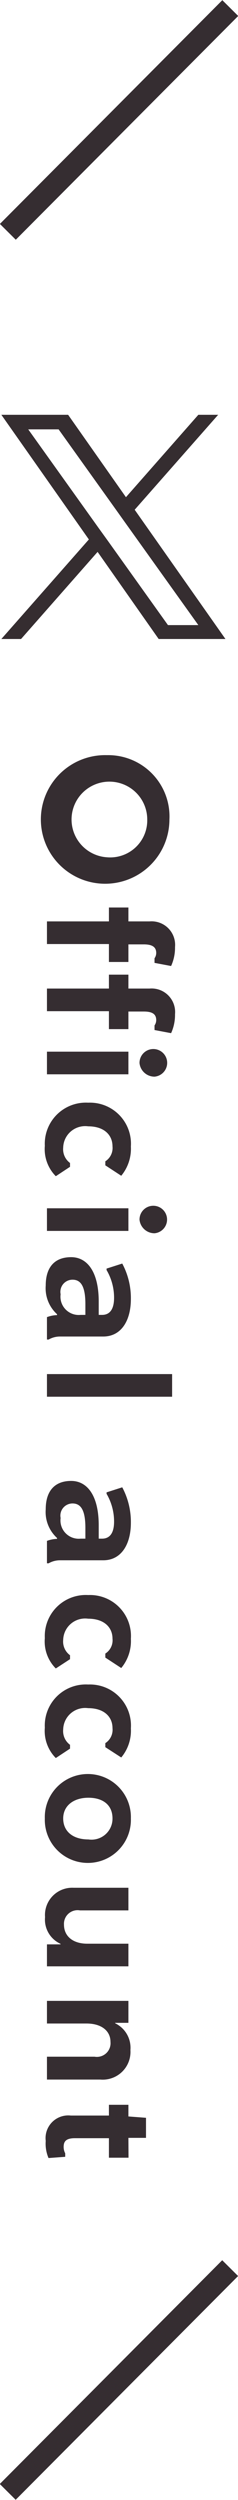
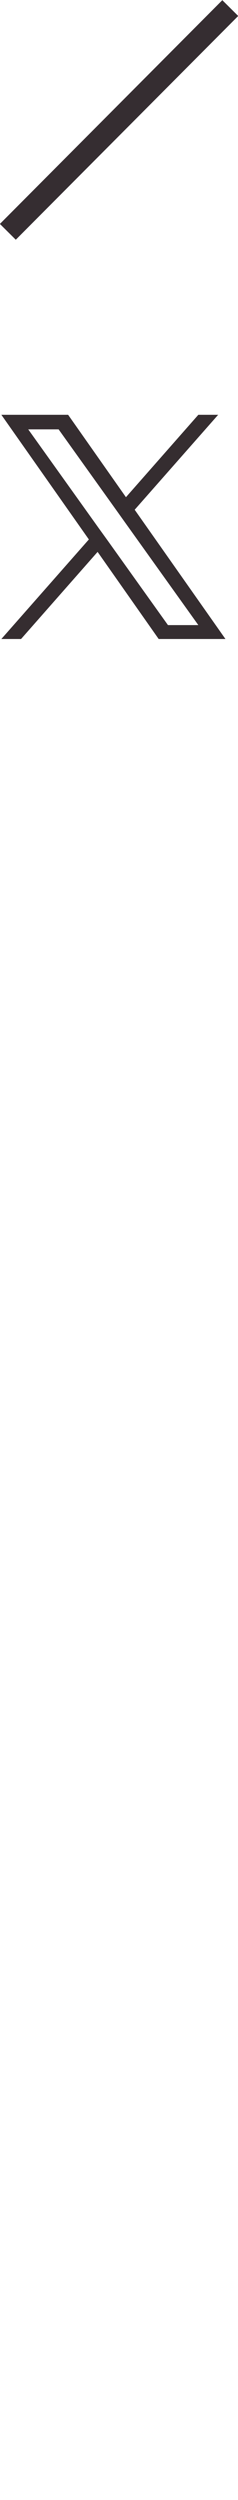
<svg xmlns="http://www.w3.org/2000/svg" id="btn_tw_top.svg" width="21.24" height="223" viewBox="0 0 21.24 223">
  <defs>
    <style>
      .cls-1 {
        fill: #352d30;
      }

      .cls-1, .cls-2, .cls-3 {
        fill-rule: evenodd;
      }

      .cls-2 {
        fill: #352d31;
      }

      .cls-3 {
        fill: none;
        stroke: #352d31;
        stroke-width: 2px;
      }
    </style>
  </defs>
  <path id="X" class="cls-1" d="M1369.9,1388.47l7.45-8.47h-1.77l-6.46,7.35-5.16-7.35H1358l7.81,11.12L1358,1400h1.76l6.83-7.77,5.45,7.77H1378l-8.1-11.53h0Zm-2.41,2.75-0.8-1.11-6.29-8.81h2.71l5.08,7.11,0.79,1.11,6.6,9.24h-2.71l-5.38-7.54h0Z" transform="translate(-1357.88 -1343)" />
-   <path id="Official_account_のコピー" data-name="Official account のコピー" class="cls-2" d="M1367.42,1410.36a5.737,5.737,0,1,0,5.58,5.74A5.469,5.469,0,0,0,1367.42,1410.36Zm0,9.11a3.377,3.377,0,1,1,3.6-3.37A3.305,3.305,0,0,1,1367.42,1419.47Zm0.18,4.48v1.24h-5.53v2.02h5.53v1.6h1.74v-1.57h1.38c0.78,0,1.07.26,1.1,0.7a0.843,0.843,0,0,1-.15.54v0.41l1.48,0.28a3.935,3.935,0,0,0,.35-1.69,2.1,2.1,0,0,0-2.27-2.29h-1.89v-1.24h-1.74Zm0,5.99v1.24h-5.53v2.02h5.53v1.6h1.74v-1.57h1.38c0.78,0,1.07.25,1.1,0.7a0.843,0.843,0,0,1-.15.54v0.41l1.48,0.28a3.935,3.935,0,0,0,.35-1.69,2.1,2.1,0,0,0-2.27-2.29h-1.89v-1.24h-1.74Zm4.07,9.1a1.235,1.235,0,1,0-1.34-1.21A1.348,1.348,0,0,0,1371.67,1439.04Zm-9.6-.21h7.27v-2.02h-7.27v2.02Zm3.68,2.53a3.669,3.669,0,0,0-3.87,3.85,3.438,3.438,0,0,0,.98,2.71l1.27-.84v-0.34a1.523,1.523,0,0,1-.61-1.38,1.962,1.962,0,0,1,2.23-1.89c1.43,0,2.17.78,2.17,1.79a1.412,1.412,0,0,1-.64,1.33v0.36l1.42,0.93a3.779,3.779,0,0,0,.86-2.61A3.663,3.663,0,0,0,1365.75,1441.36Zm5.92,11.65a1.23,1.23,0,1,0-1.34-1.21A1.348,1.348,0,0,0,1371.67,1453.01Zm-9.6-.21h7.27v-2.02h-7.27v2.02Zm0.9,7.43v0.08a2.754,2.754,0,0,0-.9.18v2h0.15a2.012,2.012,0,0,1,1-.27h3.87c1.64,0,2.47-1.46,2.47-3.34a6.531,6.531,0,0,0-.77-3.17l-1.4.45v0.13a4.888,4.888,0,0,1,.67,2.47c0,1.04-.39,1.53-1.07,1.53h-0.3v-1.2c0-2.65-1.03-3.95-2.46-3.95-1.46,0-2.27.88-2.27,2.53A3.139,3.139,0,0,0,1362.97,1460.23Zm2.53,0.06h-0.43a1.63,1.63,0,0,1-1.78-1.84,1.085,1.085,0,0,1,1.06-1.3c0.72,0,1.15.55,1.15,2.18v0.96Zm-3.43,7.3h11.17v-2.02h-11.17v2.02Zm0.9,12.6v0.08a2.754,2.754,0,0,0-.9.18v2h0.15a2.012,2.012,0,0,1,1-.27h3.87c1.64,0,2.47-1.46,2.47-3.34a6.565,6.565,0,0,0-.77-3.17l-1.4.45v0.13a4.9,4.9,0,0,1,.67,2.48c0,1.03-.39,1.52-1.07,1.52h-0.3v-1.2c0-2.65-1.03-3.95-2.46-3.95-1.46,0-2.27.89-2.27,2.53A3.139,3.139,0,0,0,1362.97,1480.19Zm2.53,0.06h-0.43a1.63,1.63,0,0,1-1.78-1.84,1.085,1.085,0,0,1,1.06-1.3c0.72,0,1.15.55,1.15,2.18v0.96Zm0.25,5.03a3.661,3.661,0,0,0-3.87,3.84,3.41,3.41,0,0,0,.98,2.71l1.27-.83v-0.35a1.513,1.513,0,0,1-.61-1.38,1.96,1.96,0,0,1,2.23-1.88c1.43,0,2.17.78,2.17,1.78a1.4,1.4,0,0,1-.64,1.33v0.36l1.42,0.93a3.759,3.759,0,0,0,.86-2.61A3.655,3.655,0,0,0,1365.75,1485.28Zm0,7.98a3.664,3.664,0,0,0-3.87,3.85,3.438,3.438,0,0,0,.98,2.71l1.27-.84v-0.34a1.523,1.523,0,0,1-.61-1.38,1.962,1.962,0,0,1,2.23-1.89c1.43,0,2.17.78,2.17,1.78a1.419,1.419,0,0,1-.64,1.34v0.36l1.42,0.92a3.729,3.729,0,0,0,.86-2.6A3.663,3.663,0,0,0,1365.75,1493.26Zm-3.87,11.95a3.842,3.842,0,1,0,7.68,0A3.842,3.842,0,1,0,1361.88,1505.21Zm1.64,0c0-1.15.94-1.85,2.25-1.85,1.29,0,2.15.64,2.15,1.85a1.872,1.872,0,0,1-2.15,1.87C1364.37,1507.08,1363.52,1506.35,1363.52,1505.21Zm-0.24,11.23h-1.21v1.96h7.27v-2.02h-3.68c-1.25,0-2.07-.65-2.07-1.7a1.215,1.215,0,0,1,1.43-1.27h4.32v-2.02h-4.9a2.431,2.431,0,0,0-2.54,2.62,2.369,2.369,0,0,0,1.38,2.38v0.05Zm4.88,7h1.18v-1.96h-7.27v2.02h3.53c1.34,0,2.14.66,2.14,1.64a1.219,1.219,0,0,1-1.42,1.32h-4.25v2.04h4.77a2.478,2.478,0,0,0,2.68-2.64,2.423,2.423,0,0,0-1.36-2.38v-0.04Zm-0.56,7.31v0.96h-3.4a2.025,2.025,0,0,0-2.24,2.26,3.274,3.274,0,0,0,.25,1.53l1.49-.11v-0.31a1.232,1.232,0,0,1-.14-0.57c0-.48.2-0.78,1-0.78h3.04v1.74h1.75l-0.01-1.77h1.57v-1.79l-1.57-.12v-1.04h-1.74Z" transform="translate(-1357.88 -1343)" />
  <path id="シェイプ_8" data-name="シェイプ 8" class="cls-3" d="M1378.43,1343.72l-19.85,19.96" transform="translate(-1357.88 -1343)" />
-   <path id="シェイプ_8_のコピー" data-name="シェイプ 8 のコピー" class="cls-3" d="M1378.42,1545.32l-19.85,19.96" transform="translate(-1357.88 -1343)" />
</svg>